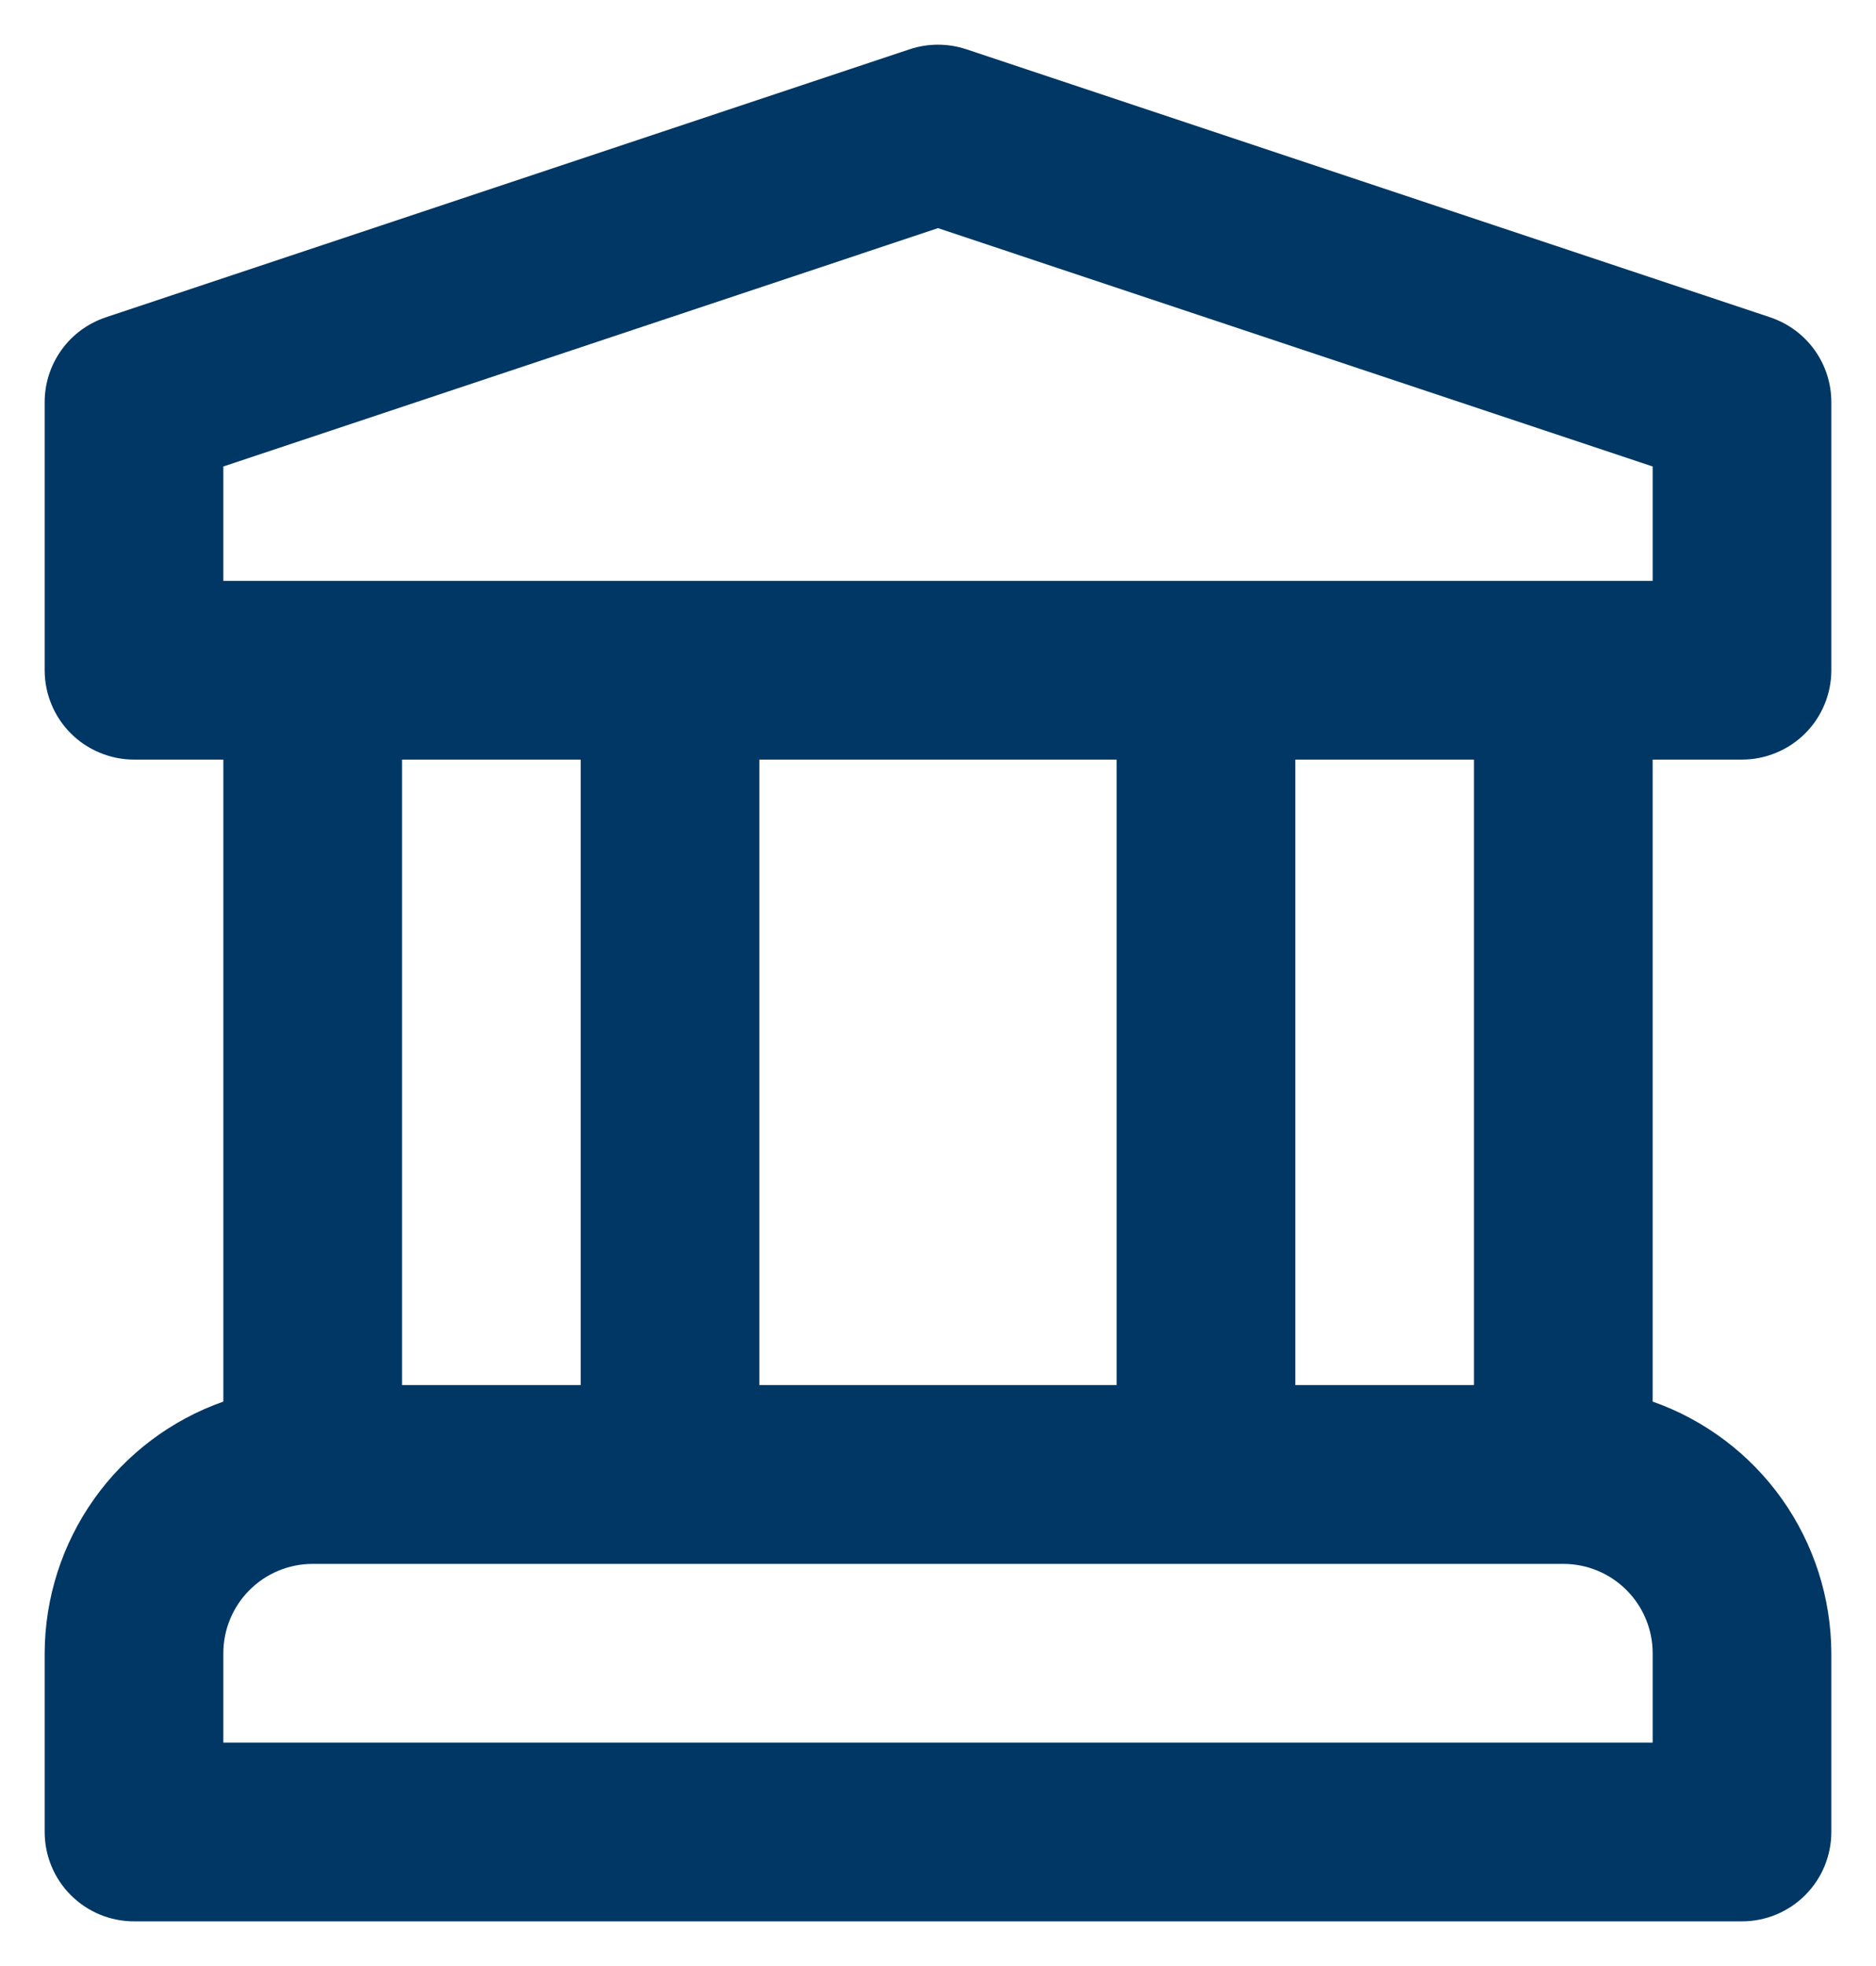
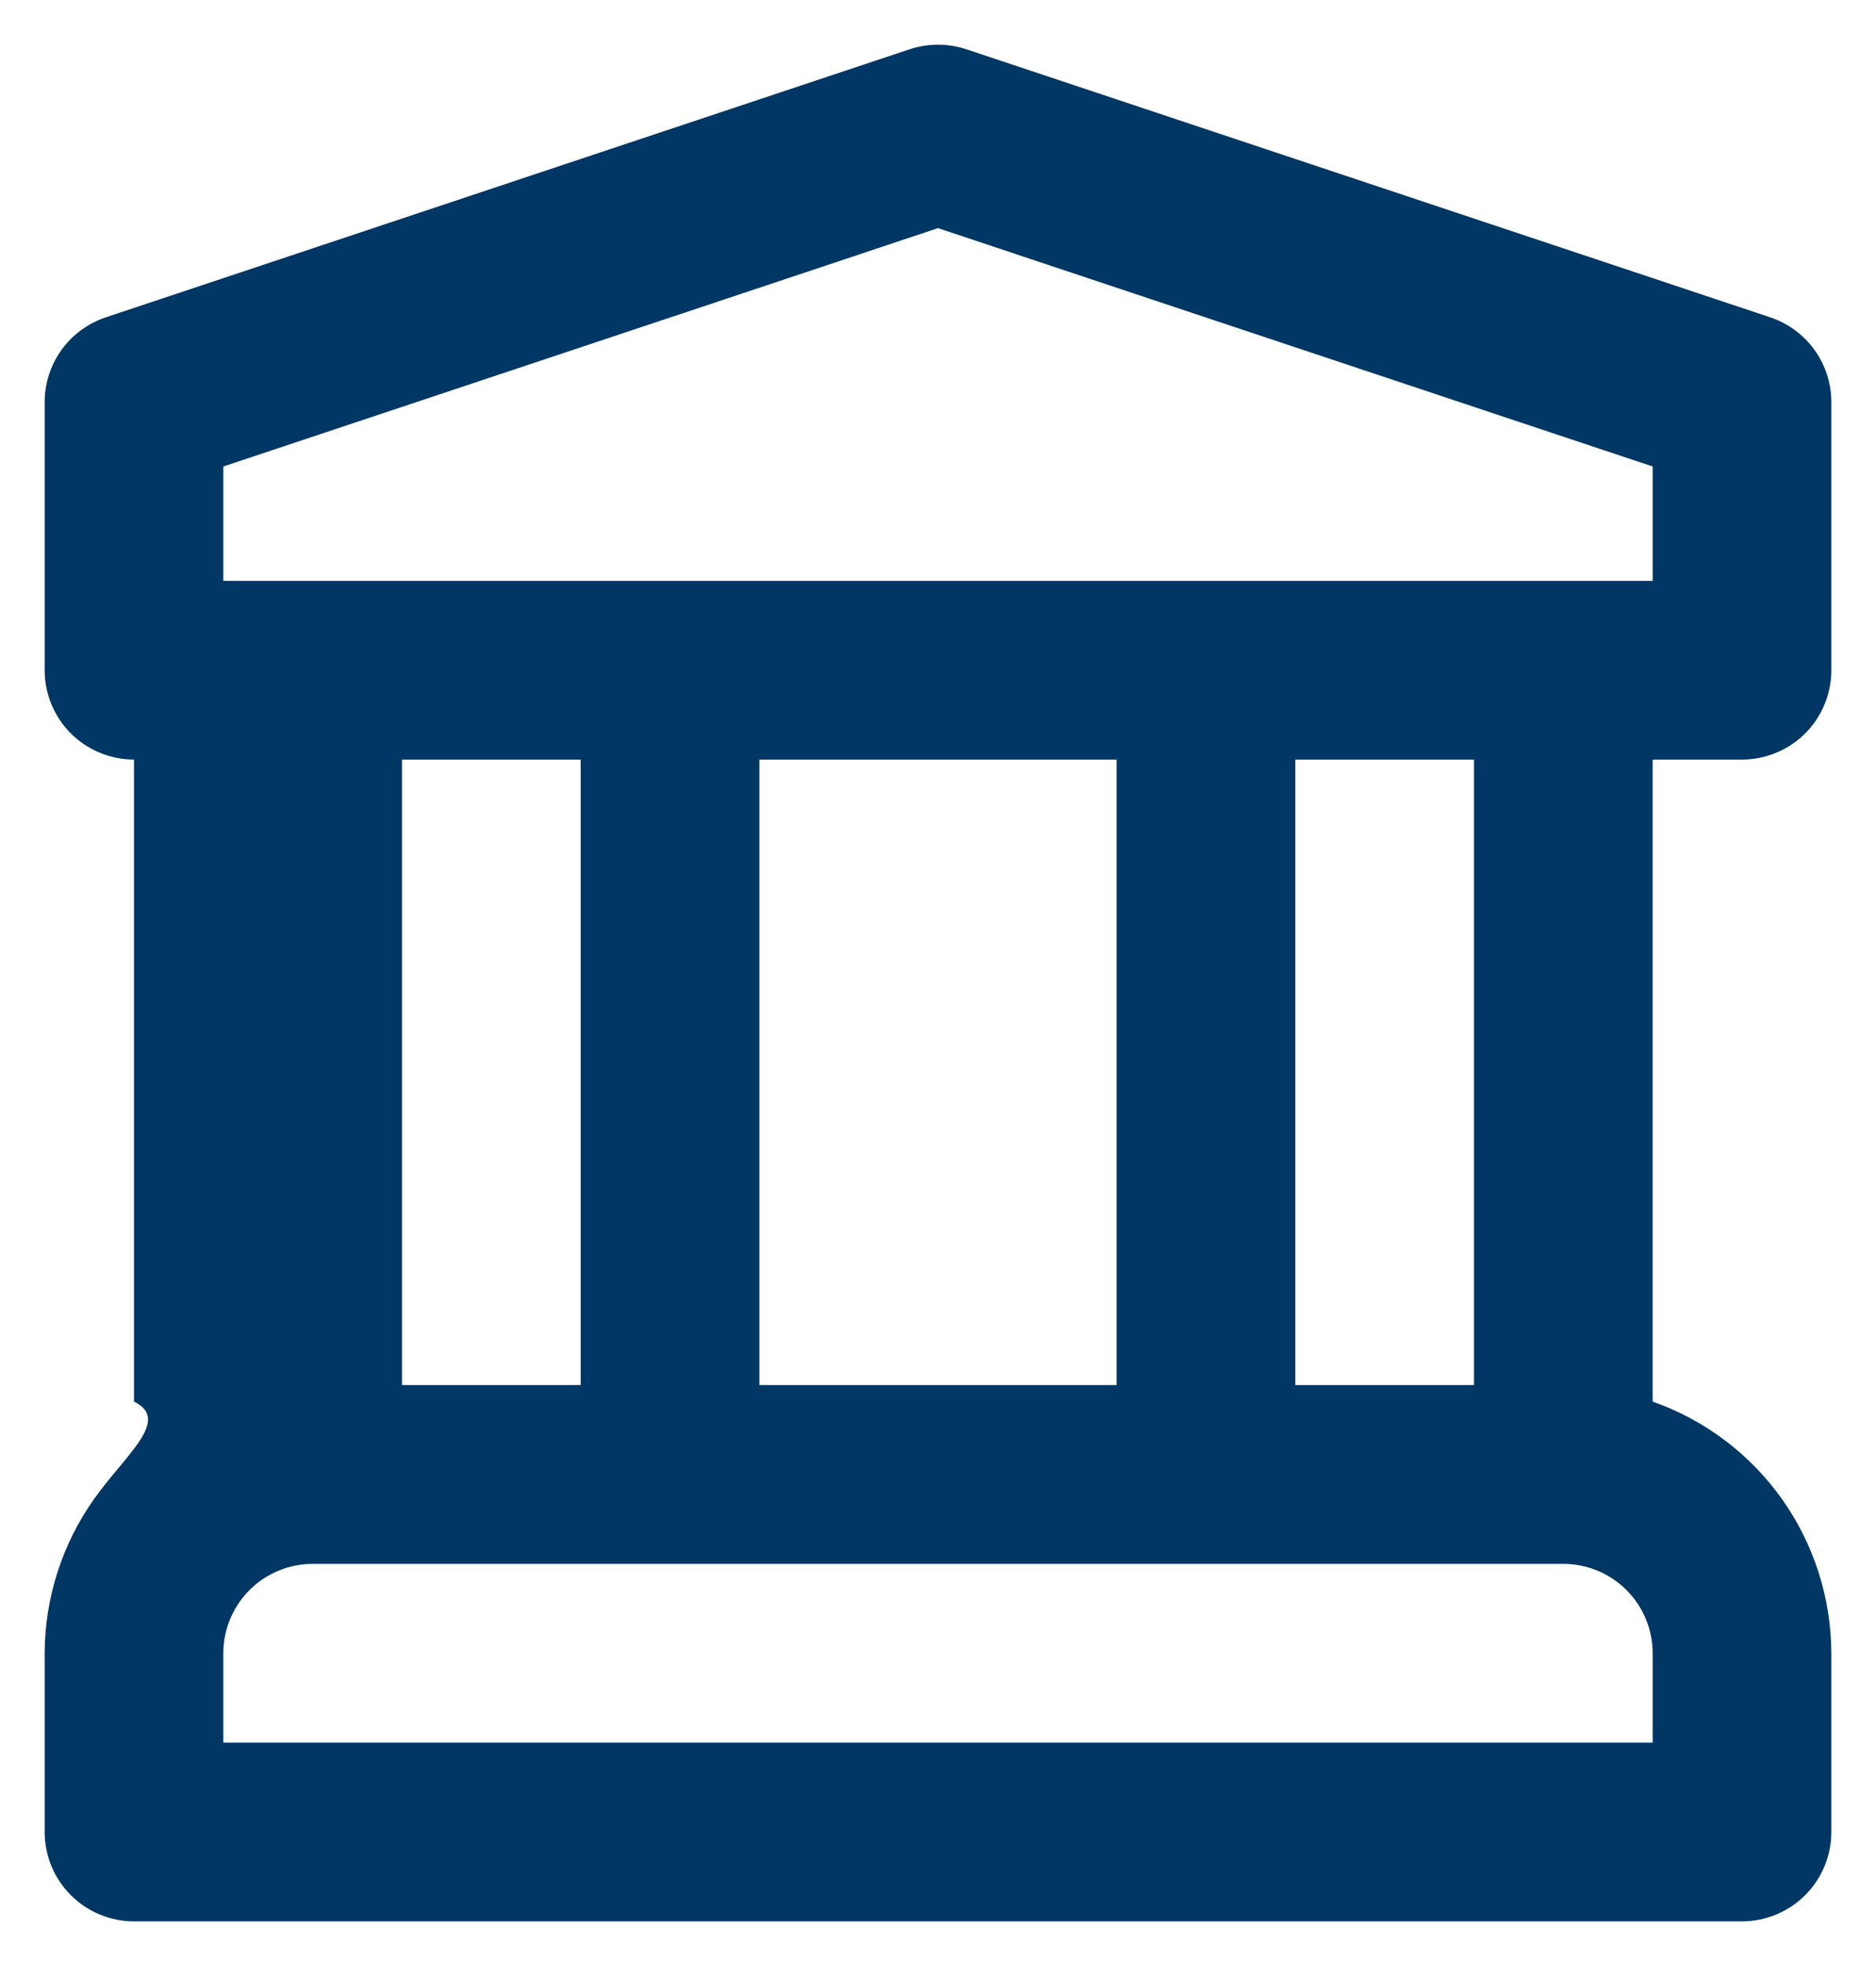
<svg xmlns="http://www.w3.org/2000/svg" width="21" height="22" viewBox="0 0 21 22" fill="none">
-   <path d="M19.5 8.5C19.631 8.5 19.761 8.474 19.883 8.423C20.004 8.373 20.114 8.3 20.207 8.207C20.3 8.114 20.374 8.004 20.424 7.882C20.474 7.761 20.5 7.631 20.5 7.5V4.5C20.5 4.29 20.434 4.085 20.311 3.915C20.189 3.745 20.015 3.618 19.816 3.551L10.816 0.551C10.611 0.483 10.389 0.483 10.184 0.551L1.184 3.551C0.984 3.618 0.811 3.745 0.689 3.915C0.566 4.085 0.5 4.29 0.5 4.5V7.5C0.5 7.631 0.526 7.761 0.576 7.882C0.626 8.004 0.7 8.114 0.793 8.207C0.886 8.3 0.996 8.373 1.117 8.423C1.239 8.474 1.369 8.5 1.5 8.5H2.5V15.684C1.917 15.889 1.411 16.27 1.053 16.774C0.695 17.279 0.502 17.881 0.5 18.5V20.5C0.5 20.631 0.526 20.761 0.576 20.882C0.626 21.004 0.7 21.114 0.793 21.207C0.886 21.3 0.996 21.373 1.117 21.424C1.239 21.474 1.369 21.5 1.5 21.5H19.5C19.631 21.5 19.761 21.474 19.883 21.424C20.004 21.373 20.114 21.3 20.207 21.207C20.3 21.114 20.374 21.004 20.424 20.882C20.474 20.761 20.5 20.631 20.5 20.5V18.5C20.498 17.881 20.305 17.279 19.947 16.774C19.589 16.27 19.083 15.889 18.5 15.684V8.5H19.5ZM18.5 19.5H2.5V18.5C2.5 18.234 2.606 17.98 2.793 17.793C2.981 17.605 3.235 17.5 3.5 17.5H17.5C17.765 17.5 18.019 17.605 18.207 17.793C18.394 17.98 18.5 18.234 18.5 18.5V19.5ZM4.5 15.499V8.5H6.5V15.499H4.5ZM8.5 15.499V8.5H12.5V15.499H8.5ZM14.5 15.499V8.5H16.5V15.499H14.5ZM2.5 6.5V5.22L10.5 2.553L18.5 5.22V6.5H2.5Z" fill="#003764" />
+   <path d="M19.5 8.5C19.631 8.5 19.761 8.474 19.883 8.423C20.004 8.373 20.114 8.3 20.207 8.207C20.3 8.114 20.374 8.004 20.424 7.882C20.474 7.761 20.5 7.631 20.5 7.5V4.5C20.5 4.29 20.434 4.085 20.311 3.915C20.189 3.745 20.015 3.618 19.816 3.551L10.816 0.551C10.611 0.483 10.389 0.483 10.184 0.551L1.184 3.551C0.984 3.618 0.811 3.745 0.689 3.915C0.566 4.085 0.5 4.29 0.5 4.5V7.5C0.5 7.631 0.526 7.761 0.576 7.882C0.626 8.004 0.7 8.114 0.793 8.207C0.886 8.3 0.996 8.373 1.117 8.423C1.239 8.474 1.369 8.5 1.5 8.5V15.684C1.917 15.889 1.411 16.27 1.053 16.774C0.695 17.279 0.502 17.881 0.5 18.5V20.5C0.5 20.631 0.526 20.761 0.576 20.882C0.626 21.004 0.7 21.114 0.793 21.207C0.886 21.3 0.996 21.373 1.117 21.424C1.239 21.474 1.369 21.5 1.5 21.5H19.5C19.631 21.5 19.761 21.474 19.883 21.424C20.004 21.373 20.114 21.3 20.207 21.207C20.3 21.114 20.374 21.004 20.424 20.882C20.474 20.761 20.5 20.631 20.5 20.5V18.5C20.498 17.881 20.305 17.279 19.947 16.774C19.589 16.27 19.083 15.889 18.5 15.684V8.5H19.5ZM18.5 19.5H2.5V18.5C2.5 18.234 2.606 17.98 2.793 17.793C2.981 17.605 3.235 17.5 3.5 17.5H17.5C17.765 17.5 18.019 17.605 18.207 17.793C18.394 17.98 18.5 18.234 18.5 18.5V19.5ZM4.5 15.499V8.5H6.5V15.499H4.5ZM8.5 15.499V8.5H12.5V15.499H8.5ZM14.5 15.499V8.5H16.5V15.499H14.5ZM2.5 6.5V5.22L10.5 2.553L18.5 5.22V6.5H2.5Z" fill="#003764" />
</svg>